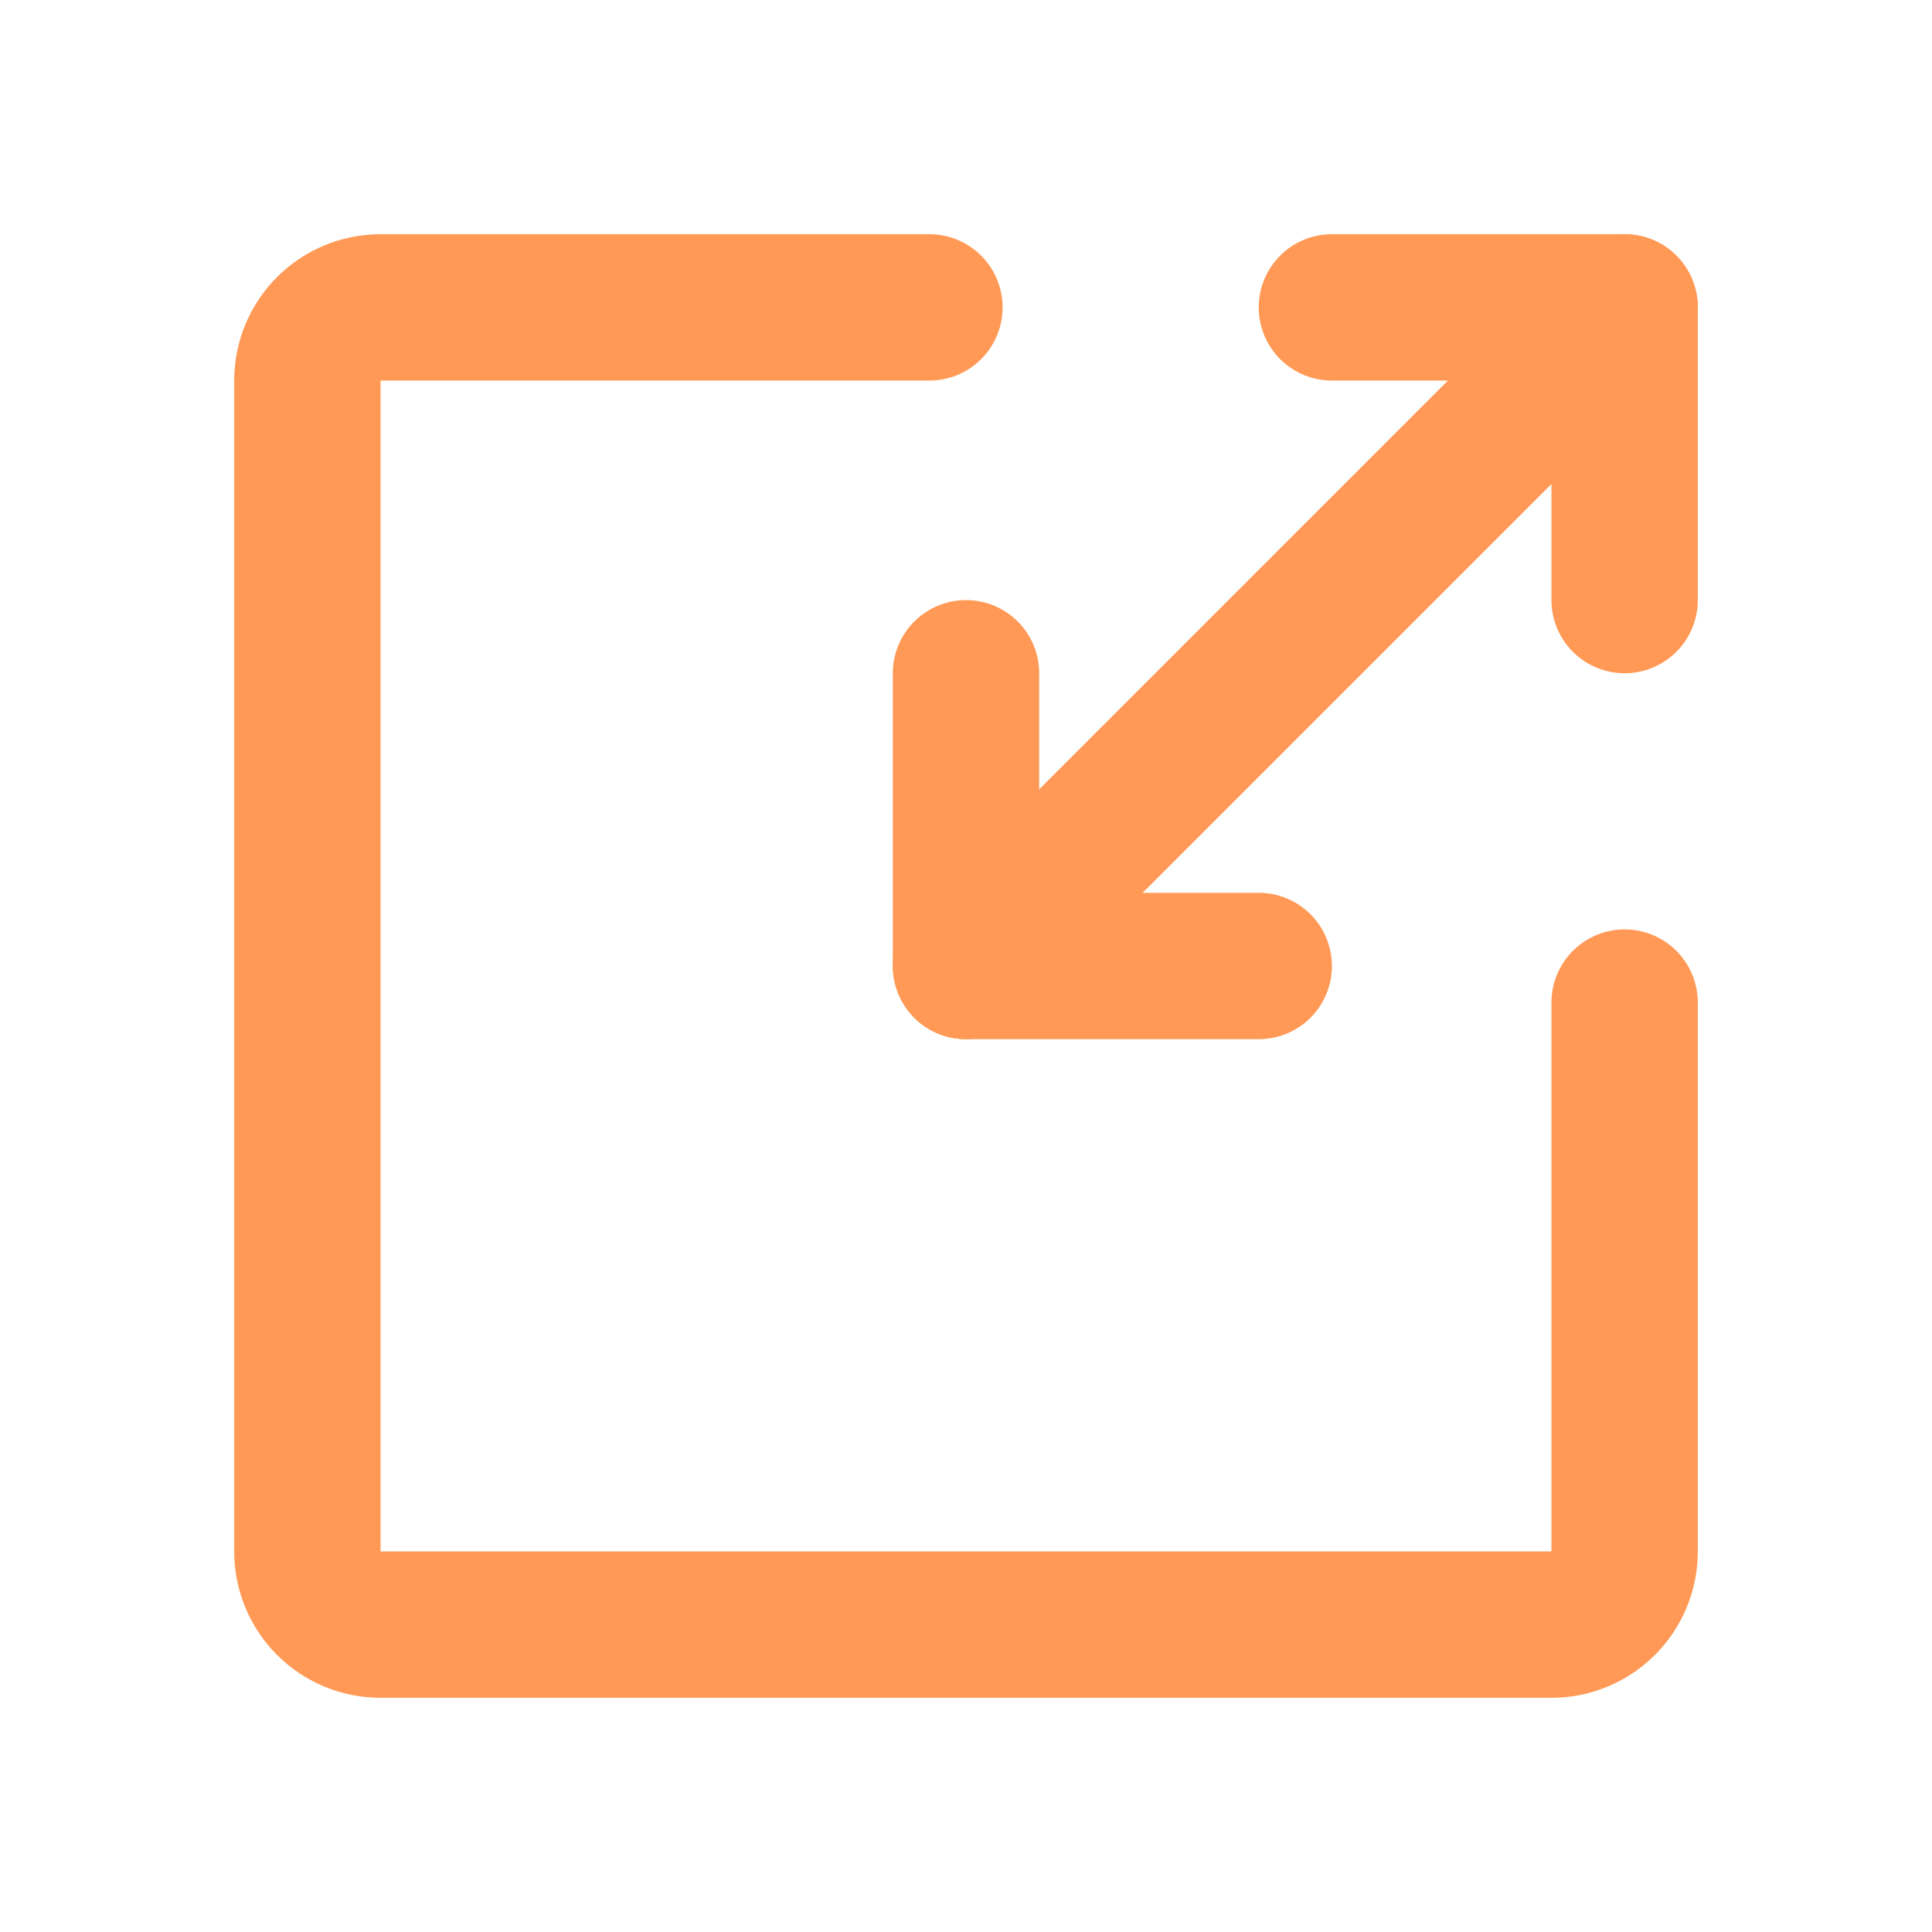
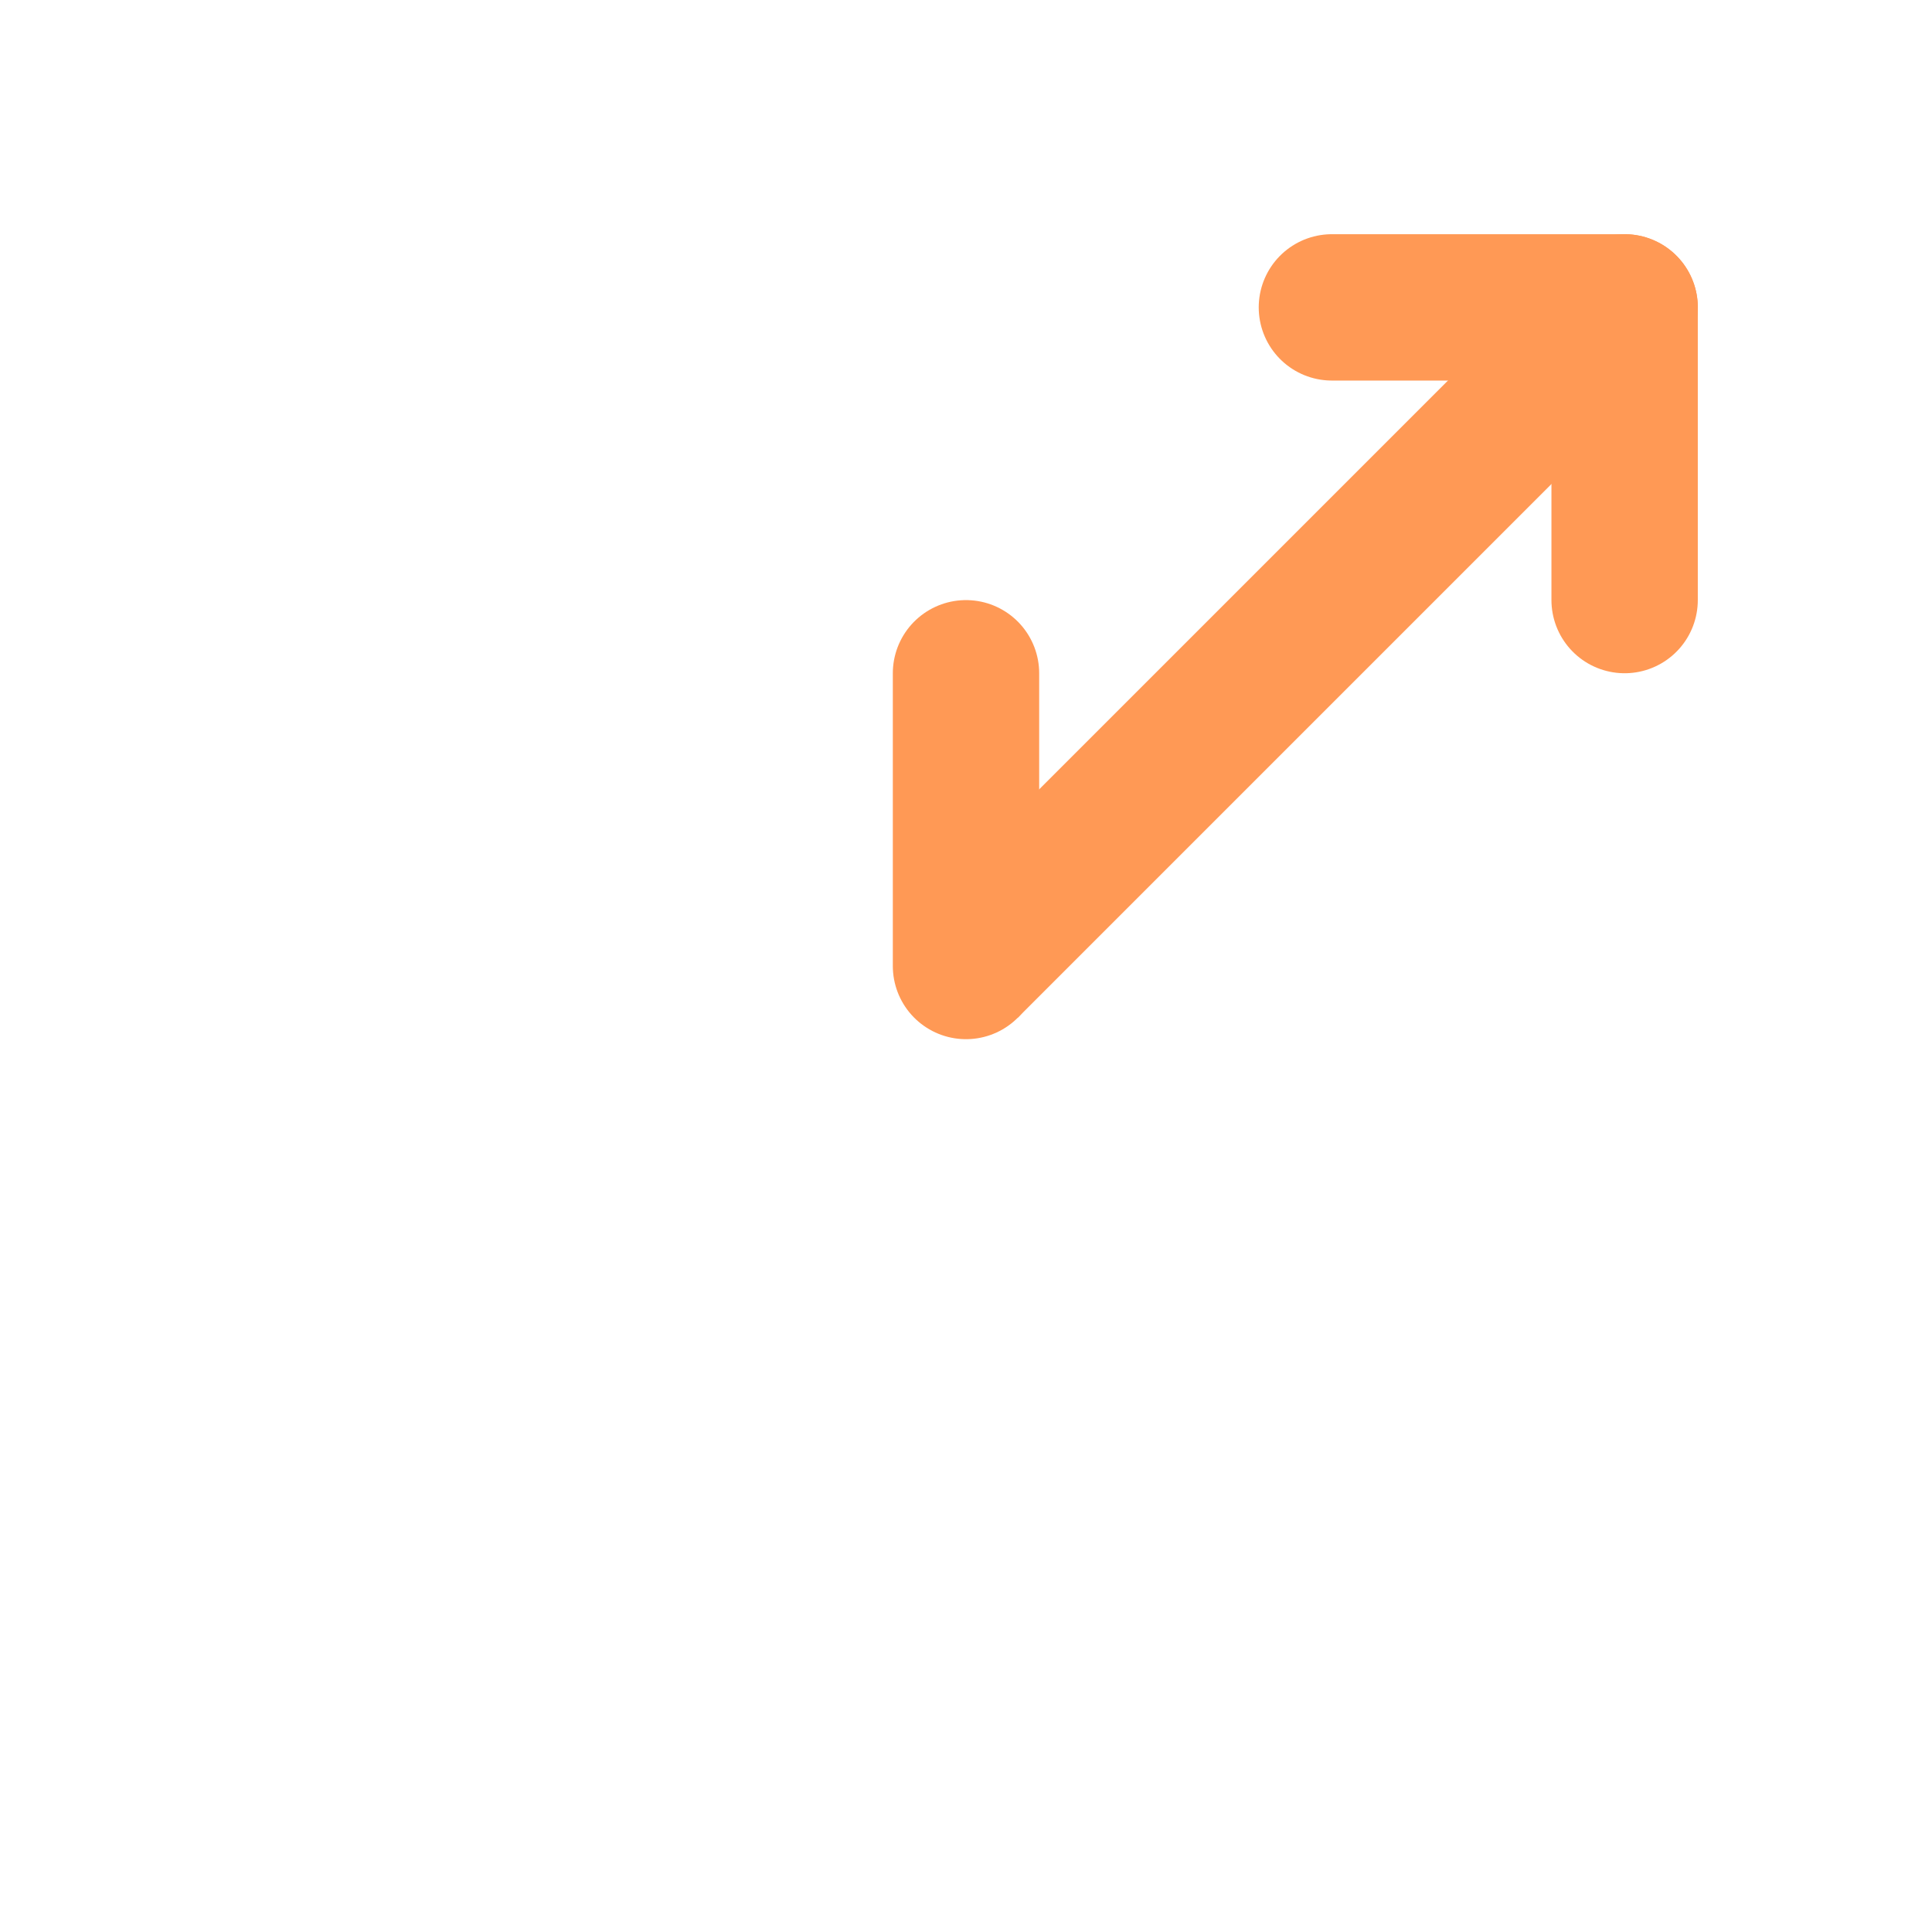
<svg xmlns="http://www.w3.org/2000/svg" version="1.1" width="1000" height="1000" viewBox="0 0 1000 1000" xml:space="preserve">
  <desc>Created with Fabric.js 3.5.0</desc>
  <defs>
</defs>
  <rect x="0" y="0" width="100%" height="100%" fill="#ffffff" />
  <g transform="matrix(18.939 0 0 18.939 500 500)" id="239053">
    <g style="" vector-effect="non-scaling-stroke">
      <g transform="matrix(1 0 0 1 0 -0)" clip-path="url(#CLIPPATH_1)">
        <clipPath id="CLIPPATH_1">
-           <rect transform="matrix(1 0 0 1 0 0)" id="clip0" x="-24" y="-24" rx="0" ry="0" width="48" height="48" />
-         </clipPath>
+           </clipPath>
        <path style="stroke: rgb(255,153,85); stroke-width: 4; stroke-dasharray: none; stroke-linecap: round; stroke-dashoffset: 0; stroke-linejoin: round; stroke-miterlimit: 4; is-custom-font: none; font-file-url: none; fill: none; fill-rule: nonzero; opacity: 1;" transform=" translate(-24, -24)" d="M 23 6 H 8 C 6.895 6 6 6.895 6 8 V 40 C 6 41.105 6.895 42 8 42 H 40 C 41.105 42 42 41.105 42 40 V 25" stroke-linecap="round" />
      </g>
      <g transform="matrix(1 0 0 1 0 -4)" clip-path="url(#CLIPPATH_2)">
        <clipPath id="CLIPPATH_2">
          <rect transform="matrix(1 0 0 1 0 4)" id="clip0" x="-24" y="-24" rx="0" ry="0" width="48" height="48" />
        </clipPath>
        <path style="stroke: rgb(255,153,85); stroke-width: 4; stroke-dasharray: none; stroke-linecap: round; stroke-dashoffset: 0; stroke-linejoin: miter; stroke-miterlimit: 4; is-custom-font: none; font-file-url: none; fill: none; fill-rule: nonzero; opacity: 1;" transform=" translate(-24, -20)" d="M 24 16 V 24" stroke-linecap="round" />
      </g>
      <g transform="matrix(1 0 0 1 18 -14.001)" clip-path="url(#CLIPPATH_3)">
        <clipPath id="CLIPPATH_3">
          <rect transform="matrix(1 0 0 1 -18 14.001)" id="clip0" x="-24" y="-24" rx="0" ry="0" width="48" height="48" />
        </clipPath>
        <path style="stroke: rgb(255,153,85); stroke-width: 4; stroke-dasharray: none; stroke-linecap: round; stroke-dashoffset: 0; stroke-linejoin: miter; stroke-miterlimit: 4; is-custom-font: none; font-file-url: none; fill: none; fill-rule: nonzero; opacity: 1;" transform=" translate(-42, -9.999)" d="M 42 6 V 13.999" stroke-linecap="round" />
      </g>
      <g transform="matrix(1 0 0 1 4 -0)" clip-path="url(#CLIPPATH_4)">
        <clipPath id="CLIPPATH_4">
          <rect transform="matrix(1 0 0 1 -4 0)" id="clip0" x="-24" y="-24" rx="0" ry="0" width="48" height="48" />
        </clipPath>
-         <path style="stroke: rgb(255,153,85); stroke-width: 4; stroke-dasharray: none; stroke-linecap: round; stroke-dashoffset: 0; stroke-linejoin: miter; stroke-miterlimit: 4; is-custom-font: none; font-file-url: none; fill: none; fill-rule: nonzero; opacity: 1;" transform=" translate(-28, -24)" d="M 32 24 H 24" stroke-linecap="round" />
      </g>
      <g transform="matrix(1 0 0 1 9 -9)" clip-path="url(#CLIPPATH_5)">
        <clipPath id="CLIPPATH_5">
          <rect transform="matrix(1 0 0 1 -9 9)" id="clip0" x="-24" y="-24" rx="0" ry="0" width="48" height="48" />
        </clipPath>
        <path style="stroke: rgb(255,153,85); stroke-width: 4; stroke-dasharray: none; stroke-linecap: butt; stroke-dashoffset: 0; stroke-linejoin: miter; stroke-miterlimit: 4; is-custom-font: none; font-file-url: none; fill: none; fill-rule: nonzero; opacity: 1;" transform=" translate(-33, -15)" d="M 42 6 L 24 24" stroke-linecap="round" />
      </g>
      <g transform="matrix(1 0 0 1 14 -18)" clip-path="url(#CLIPPATH_6)">
        <clipPath id="CLIPPATH_6">
          <rect transform="matrix(1 0 0 1 -14 18)" id="clip0" x="-24" y="-24" rx="0" ry="0" width="48" height="48" />
        </clipPath>
        <path style="stroke: rgb(255,153,85); stroke-width: 4; stroke-dasharray: none; stroke-linecap: round; stroke-dashoffset: 0; stroke-linejoin: miter; stroke-miterlimit: 4; is-custom-font: none; font-file-url: none; fill: none; fill-rule: nonzero; opacity: 1;" transform=" translate(-38, -6)" d="M 42 6 H 34" stroke-linecap="round" />
      </g>
    </g>
  </g>
</svg>